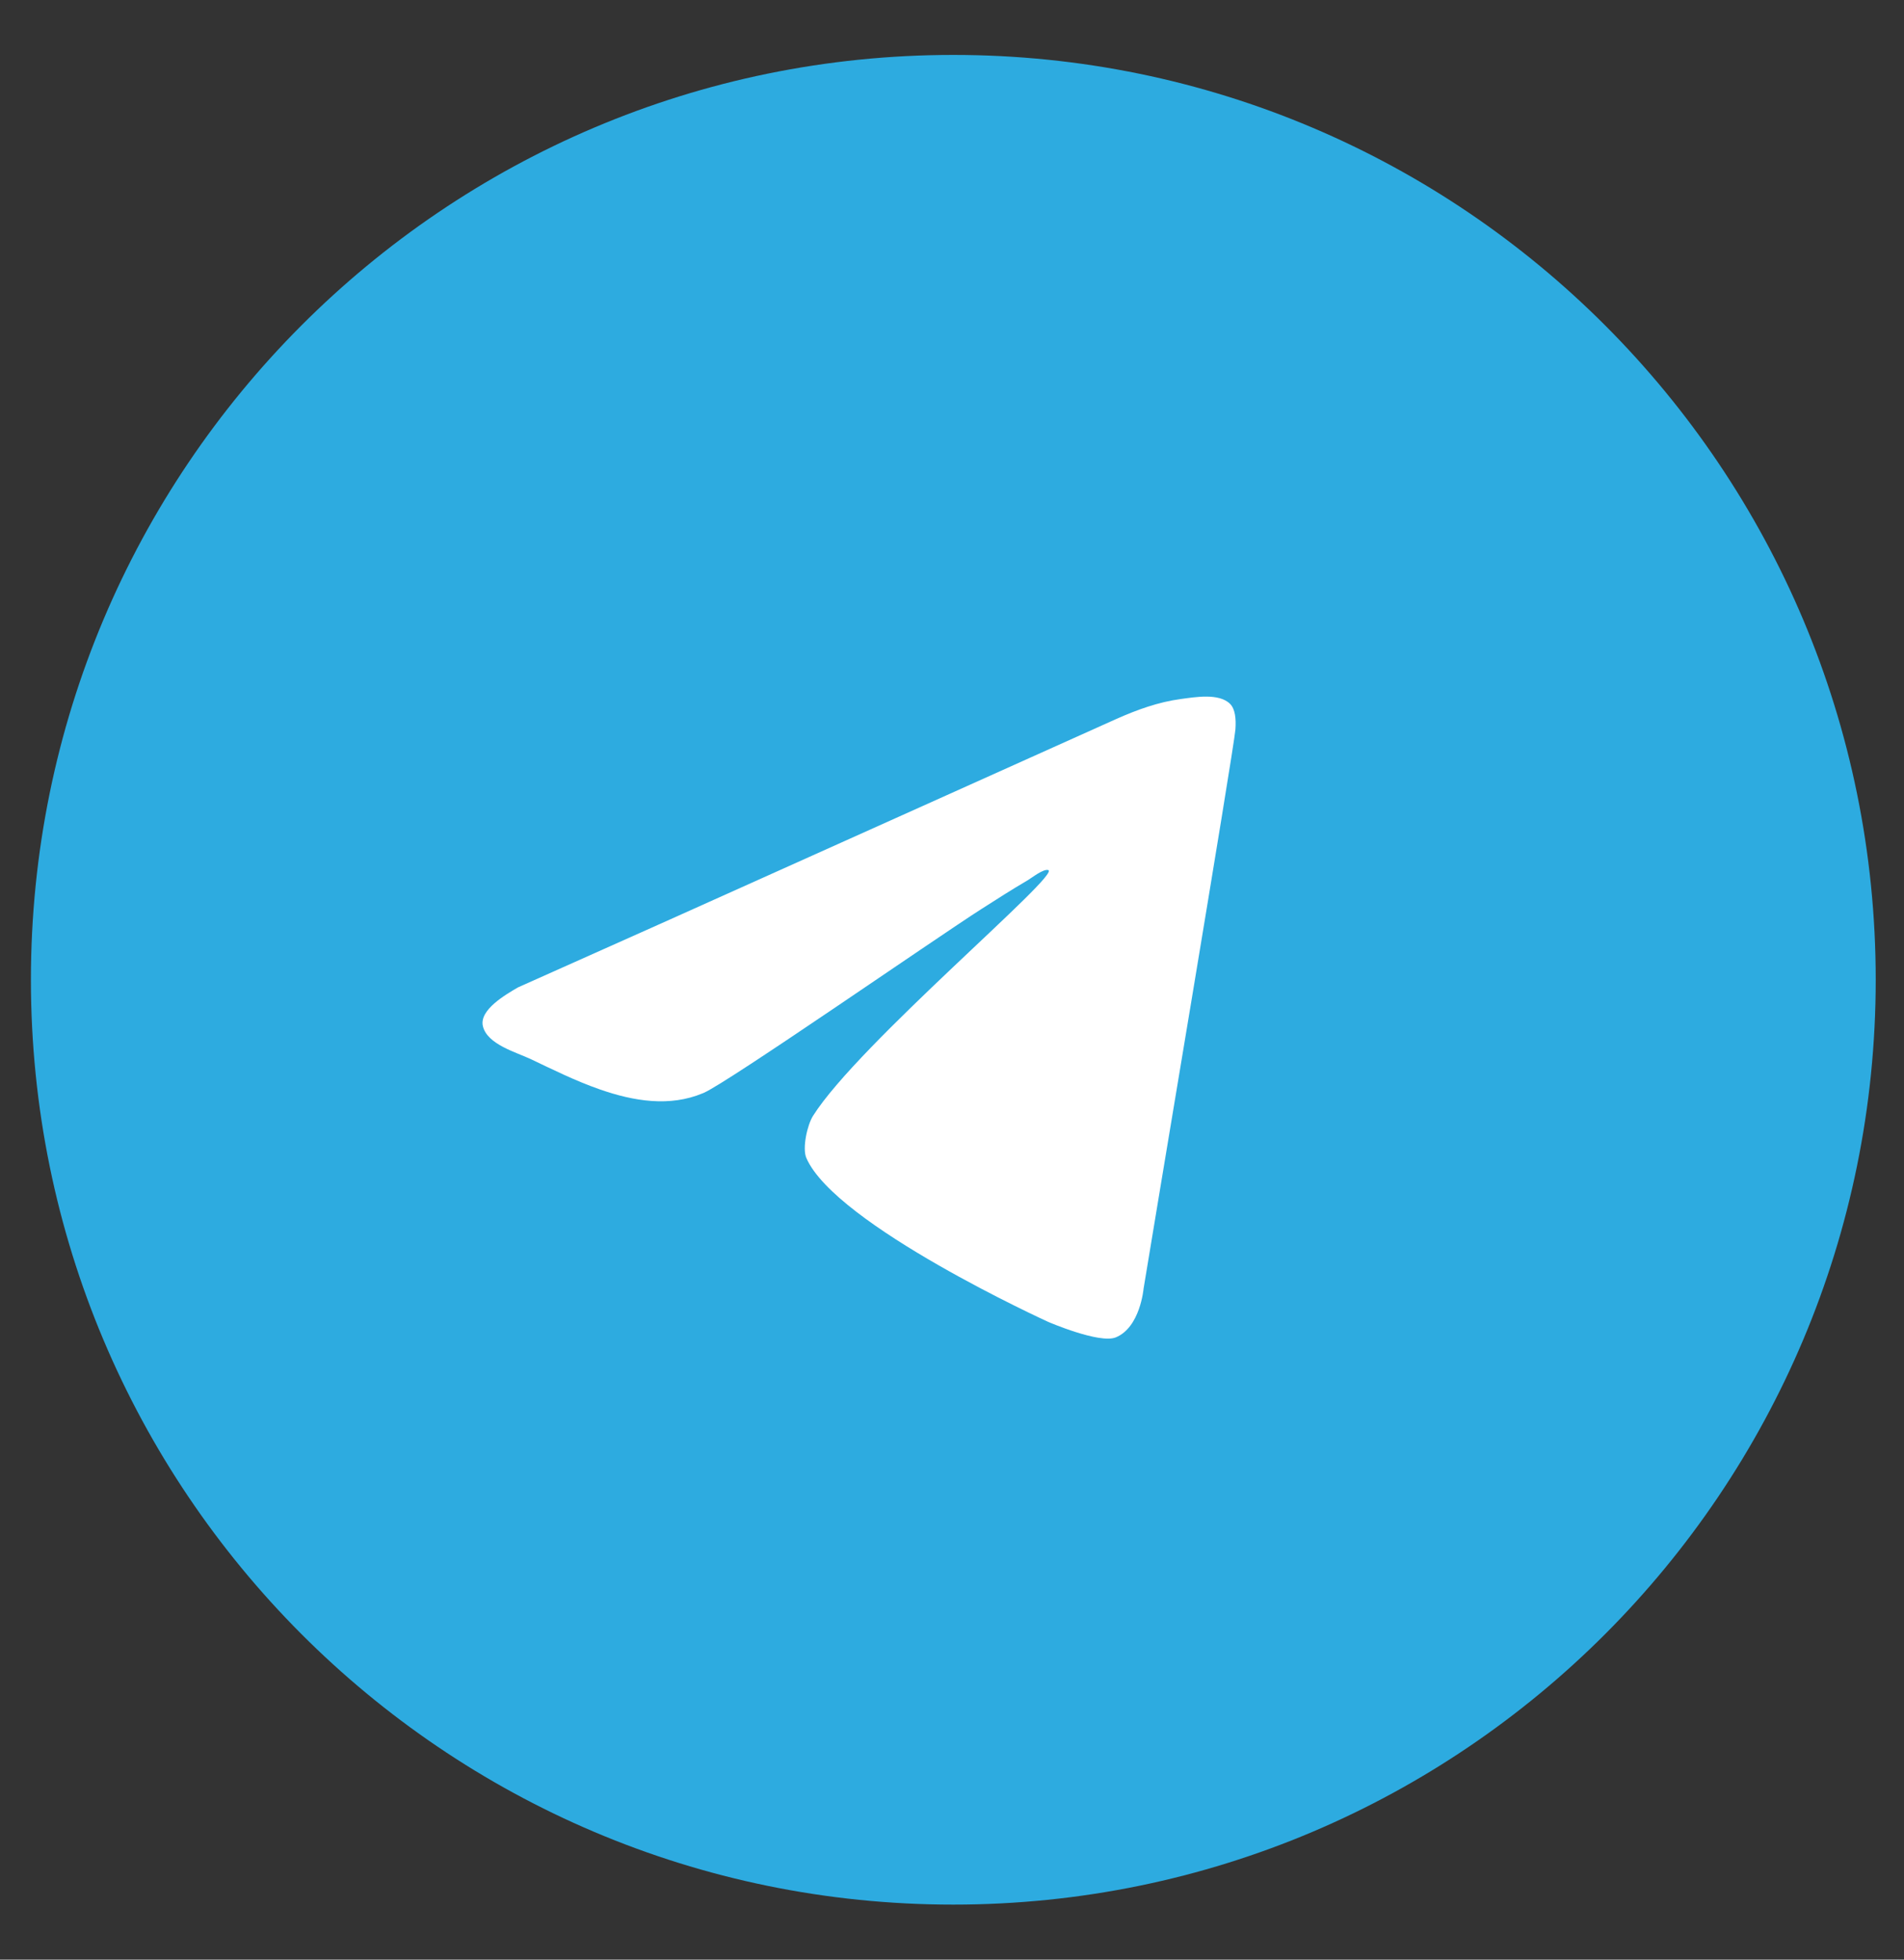
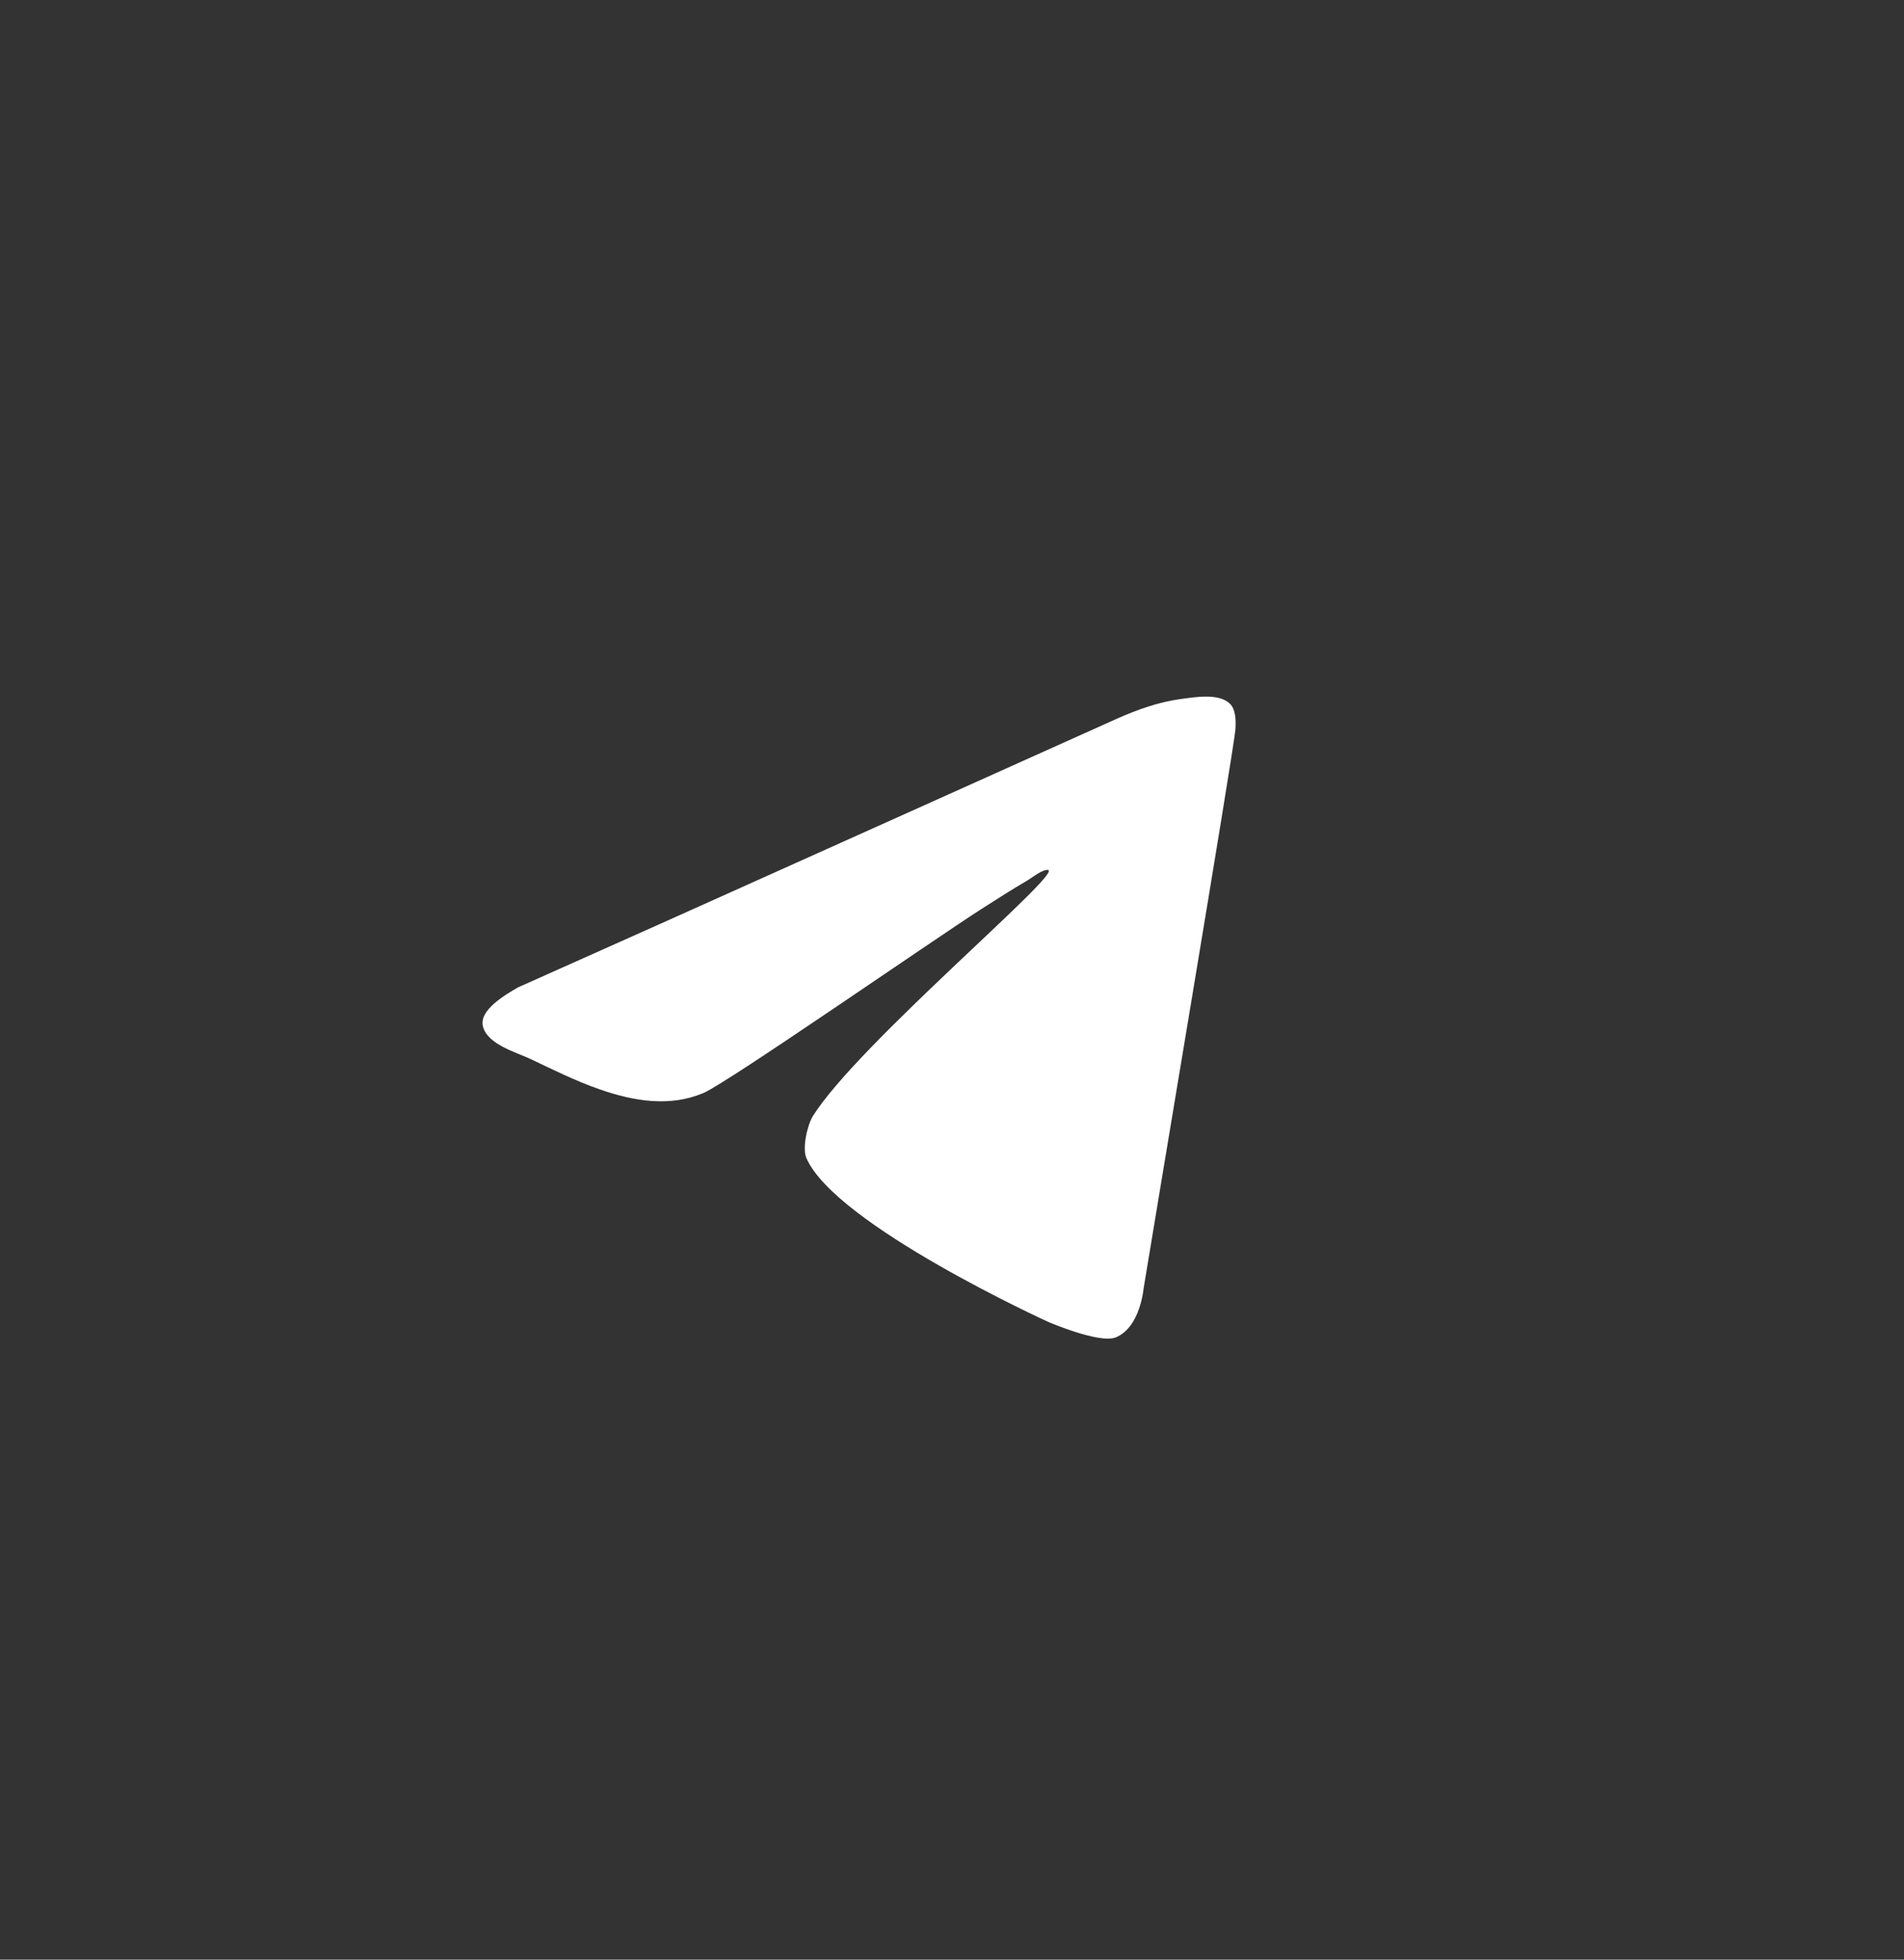
<svg xmlns="http://www.w3.org/2000/svg" width="34" height="35" viewBox="0 0 34 35" fill="none">
  <rect x="0" y="0" width="34" height="35" fill="#333333" stroke="none" />
-   <path fill-rule="evenodd" clip-rule="evenodd" d="M17.023 0.981C26.12 0.981 33.495 8.376 33.495 17.499C33.495 26.621 26.12 34.017 17.023 34.017C7.926 34.017 0.552 26.621 0.552 17.499C0.552 8.376 7.926 0.981 17.023 0.981Z" fill="#2DABE0" />
  <path fill-rule="evenodd" clip-rule="evenodd" d="M12.569 19.518C13.009 19.326 16.685 16.773 17.526 16.235C17.8 16.06 18.074 15.884 18.355 15.72C18.426 15.678 18.625 15.518 18.717 15.539C18.974 15.598 15.327 18.645 14.518 19.93C14.416 20.091 14.323 20.507 14.399 20.682C14.917 21.877 18.717 23.609 18.717 23.609C18.717 23.609 19.634 24.005 19.925 23.886C20.361 23.708 20.421 23.016 20.421 23.016C20.565 22.12 22.035 13.374 22.061 13.029C22.075 12.834 22.056 12.663 21.966 12.572C21.768 12.374 21.334 12.452 21.091 12.484C20.68 12.539 20.301 12.678 19.93 12.843C19.627 12.978 13.543 15.716 11.889 16.456C11.01 16.849 10.131 17.241 9.248 17.636C9.04 17.759 8.553 18.034 8.623 18.328C8.701 18.655 9.219 18.793 9.484 18.919C9.857 19.097 10.275 19.305 10.708 19.456C11.319 19.67 11.96 19.773 12.55 19.526C12.556 19.524 12.563 19.521 12.569 19.518Z" fill="white" />
</svg>